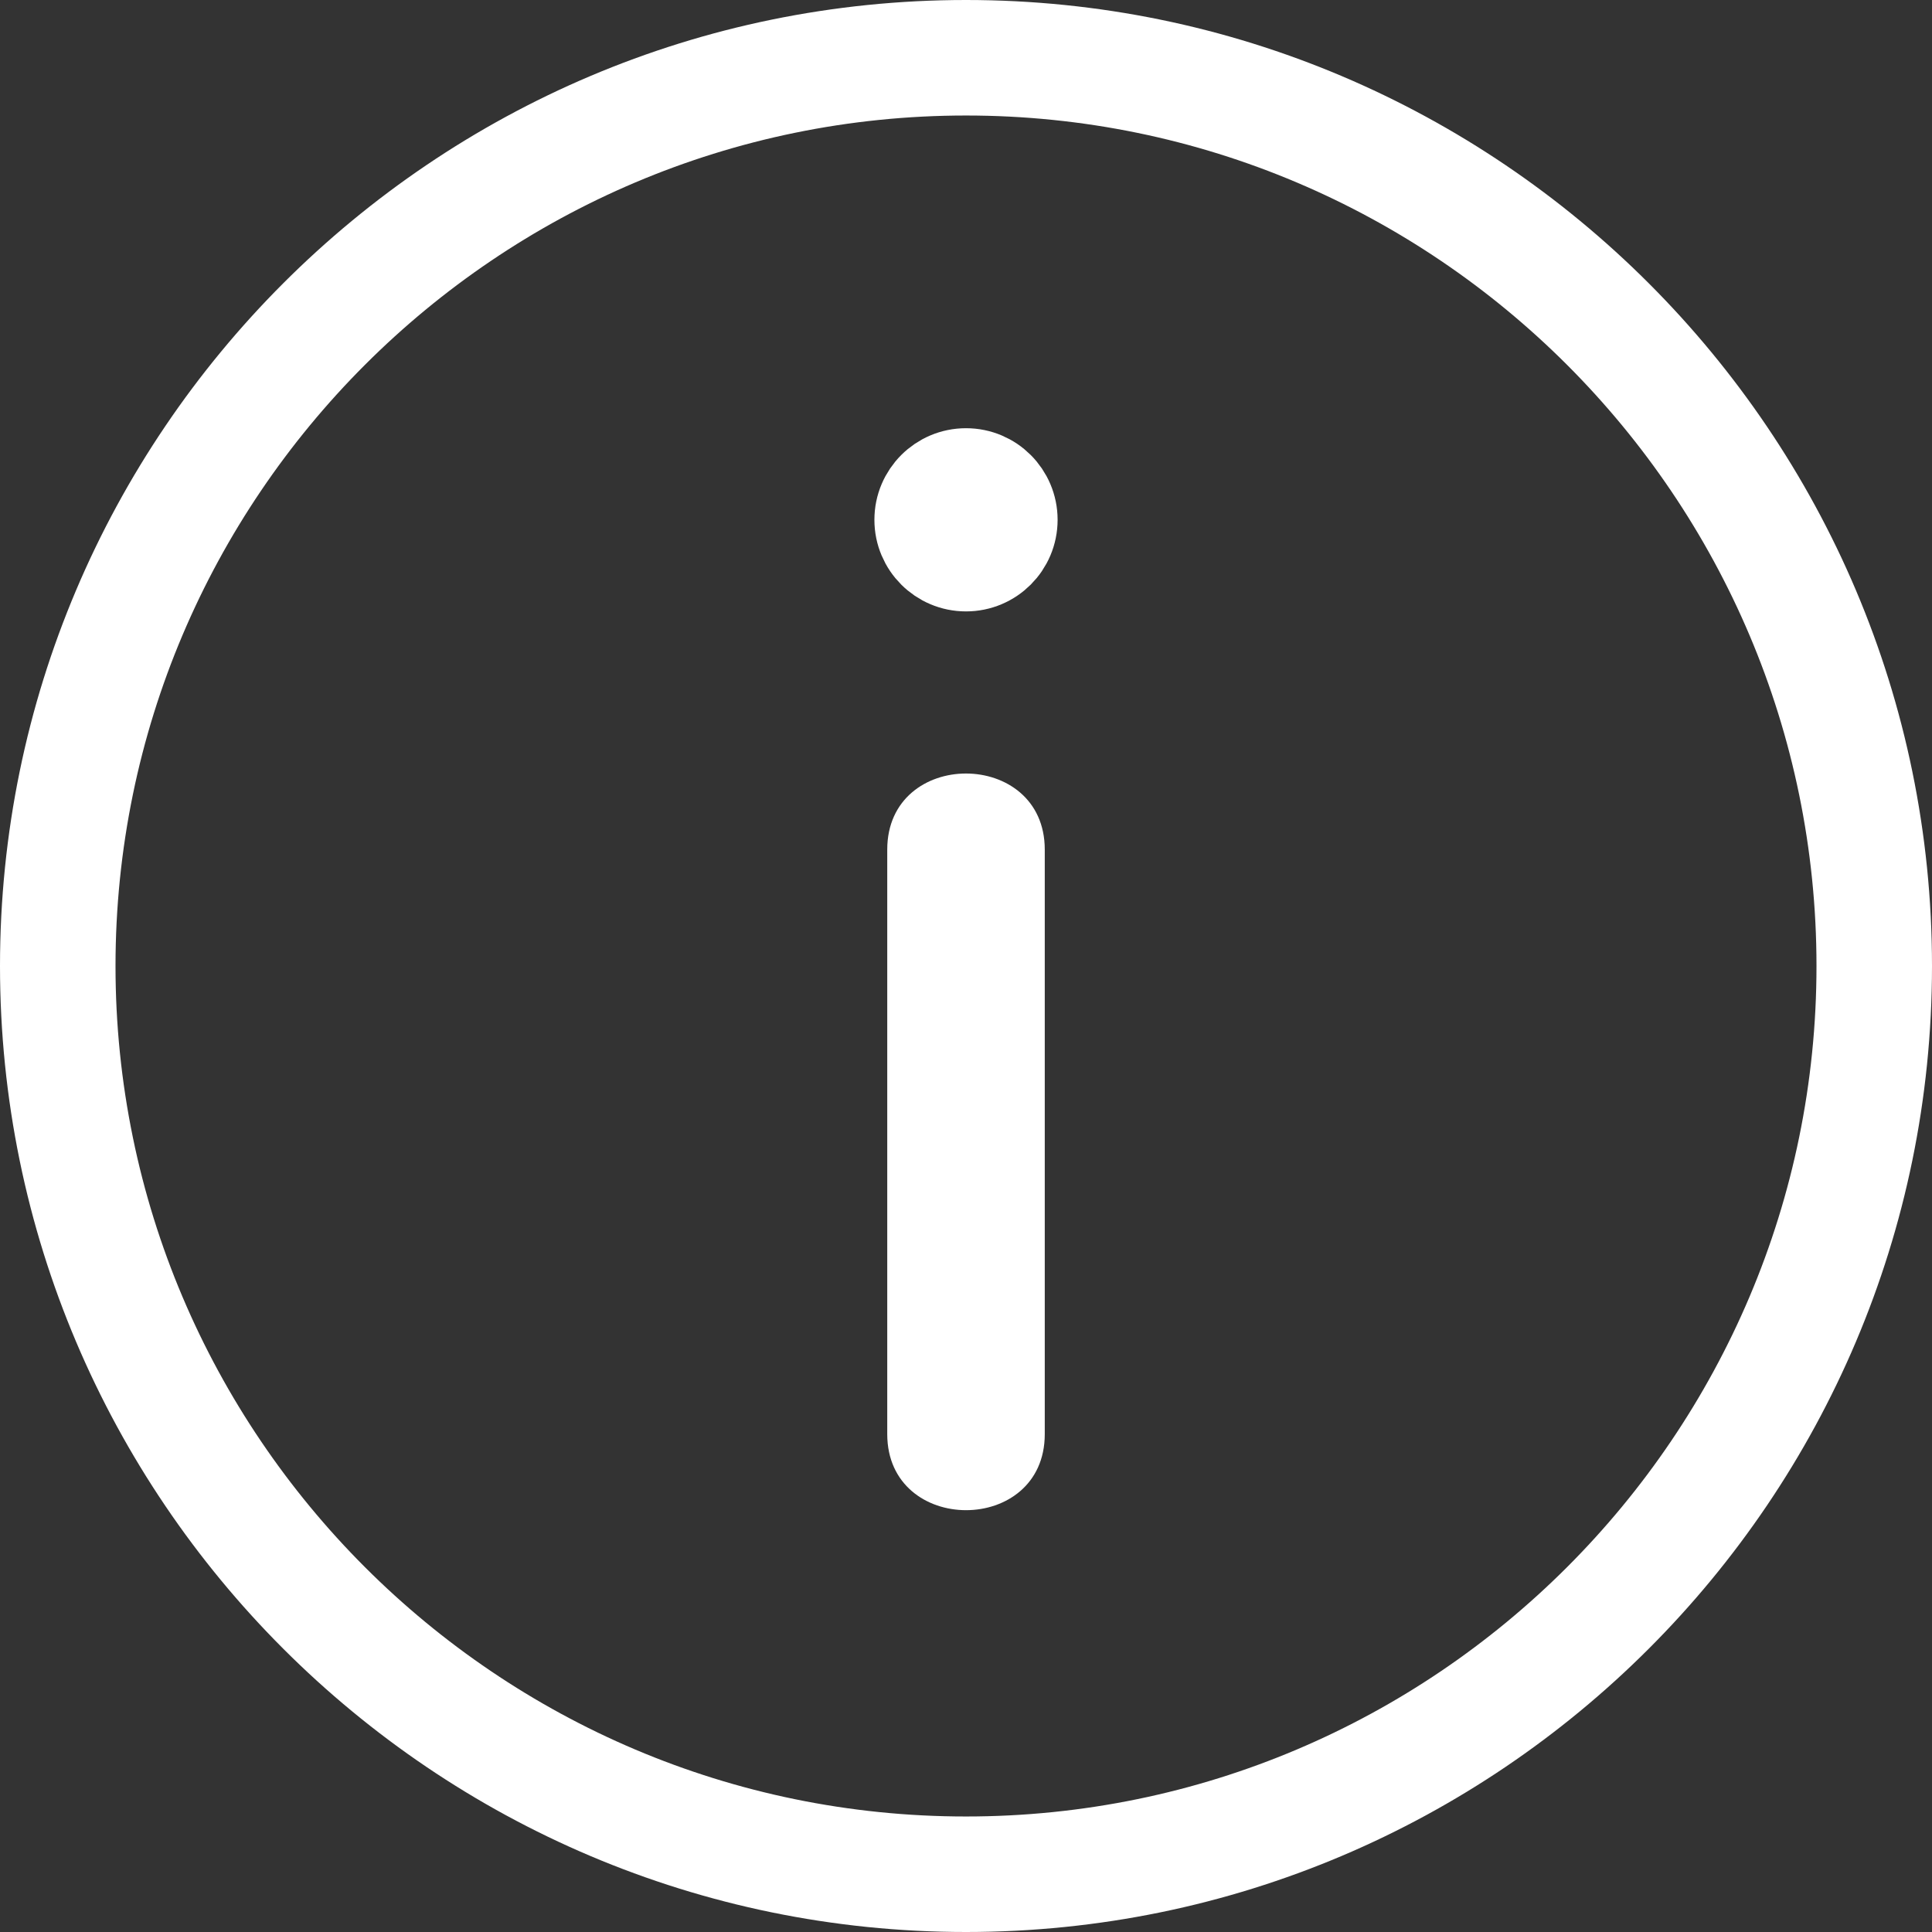
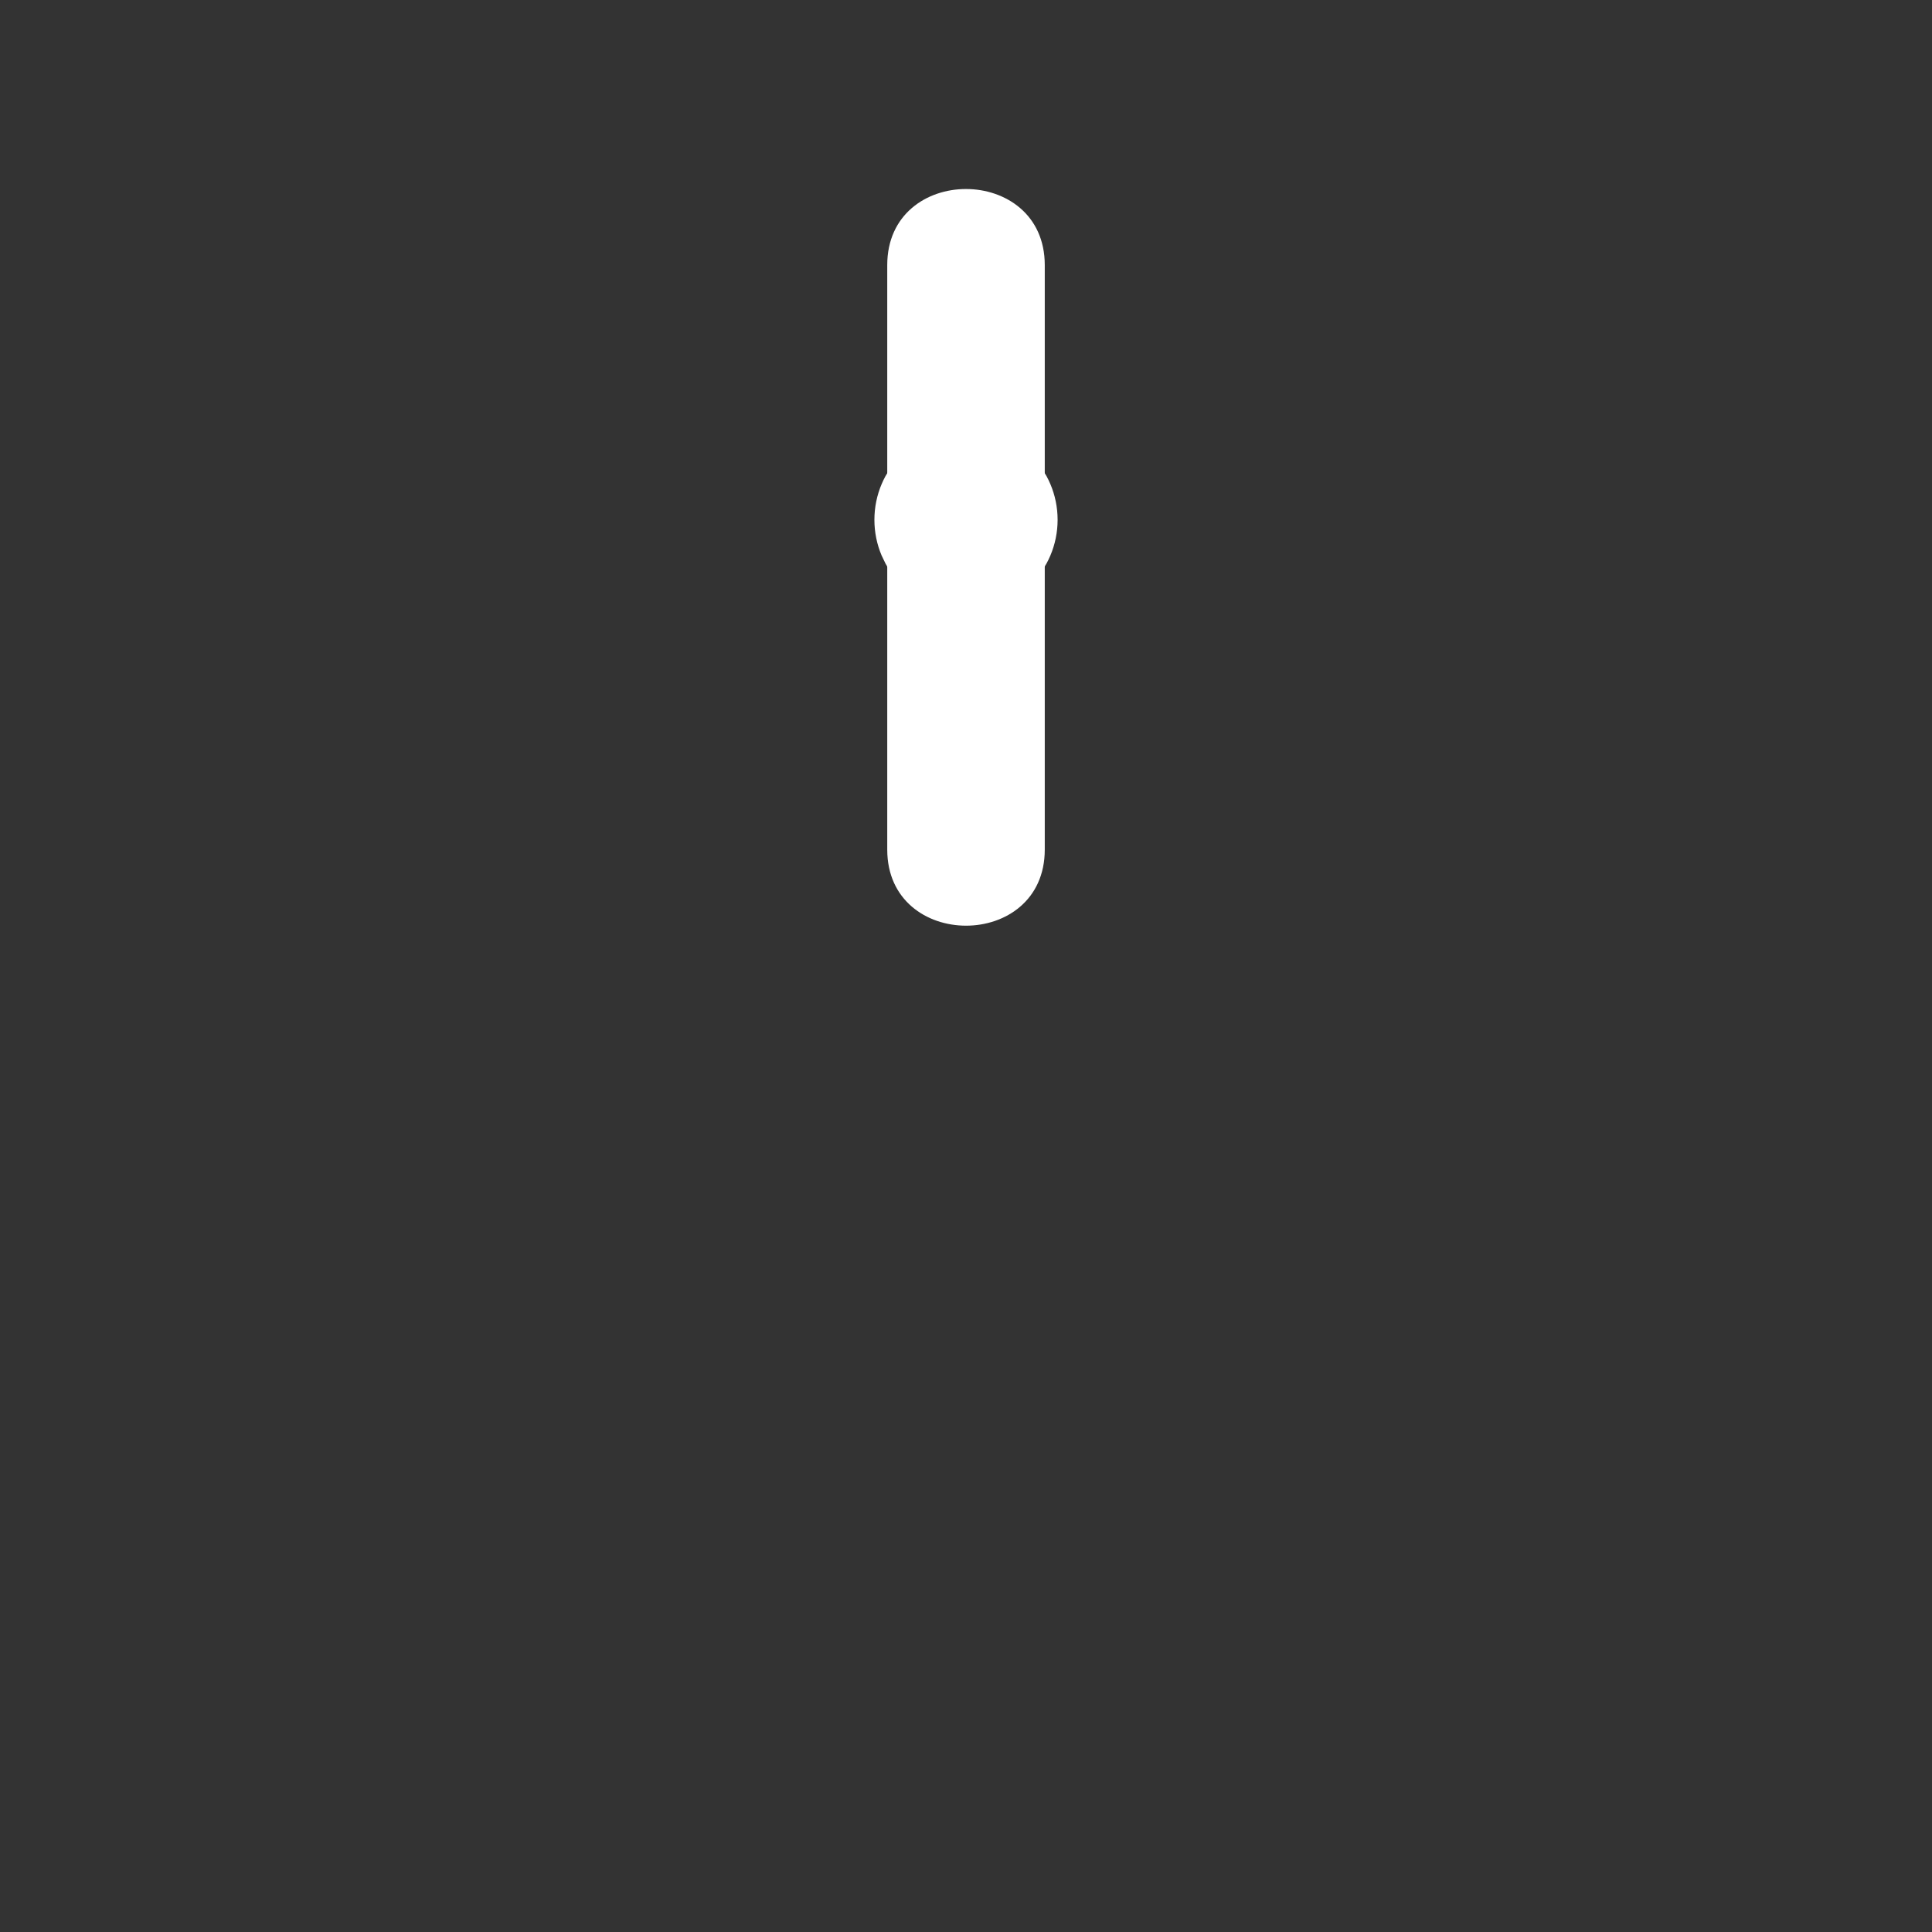
<svg xmlns="http://www.w3.org/2000/svg" viewBox="0 0 183.979 183.979">
  <rect x="0" y="0" width="183.979" height="183.979" fill="#333333" stroke="none" />
  <defs>
    <style>.cls-1,.cls-2{fill:#fff;}.cls-2{stroke:#fff;stroke-miterlimit:10;stroke-width:8px;}</style>
  </defs>
  <g id="Calque_4">
-     <path class="cls-1" d="m91.99,183.979C41.267,183.979,0,142.712,0,91.99S41.267,0,91.99,0s91.989,41.267,91.989,91.99-41.267,91.989-91.989,91.989Zm0-172.979C47.332,11,11,47.332,11,91.99s36.332,80.989,80.99,80.989,80.989-36.332,80.989-80.989S136.647,11,91.99,11Z" />
-   </g>
+     </g>
  <g id="i">
    <circle class="cls-2" cx="91.99" cy="49.5" r="4.723" />
-     <path class="cls-1" d="m84.49,80.905v55.66c0,9.652,15,9.668,15,0v-55.66c0-9.652-15-9.668-15,0h0Z" />
+     <path class="cls-1" d="m84.49,80.905c0,9.652,15,9.668,15,0v-55.66c0-9.652-15-9.668-15,0h0Z" />
  </g>
</svg>